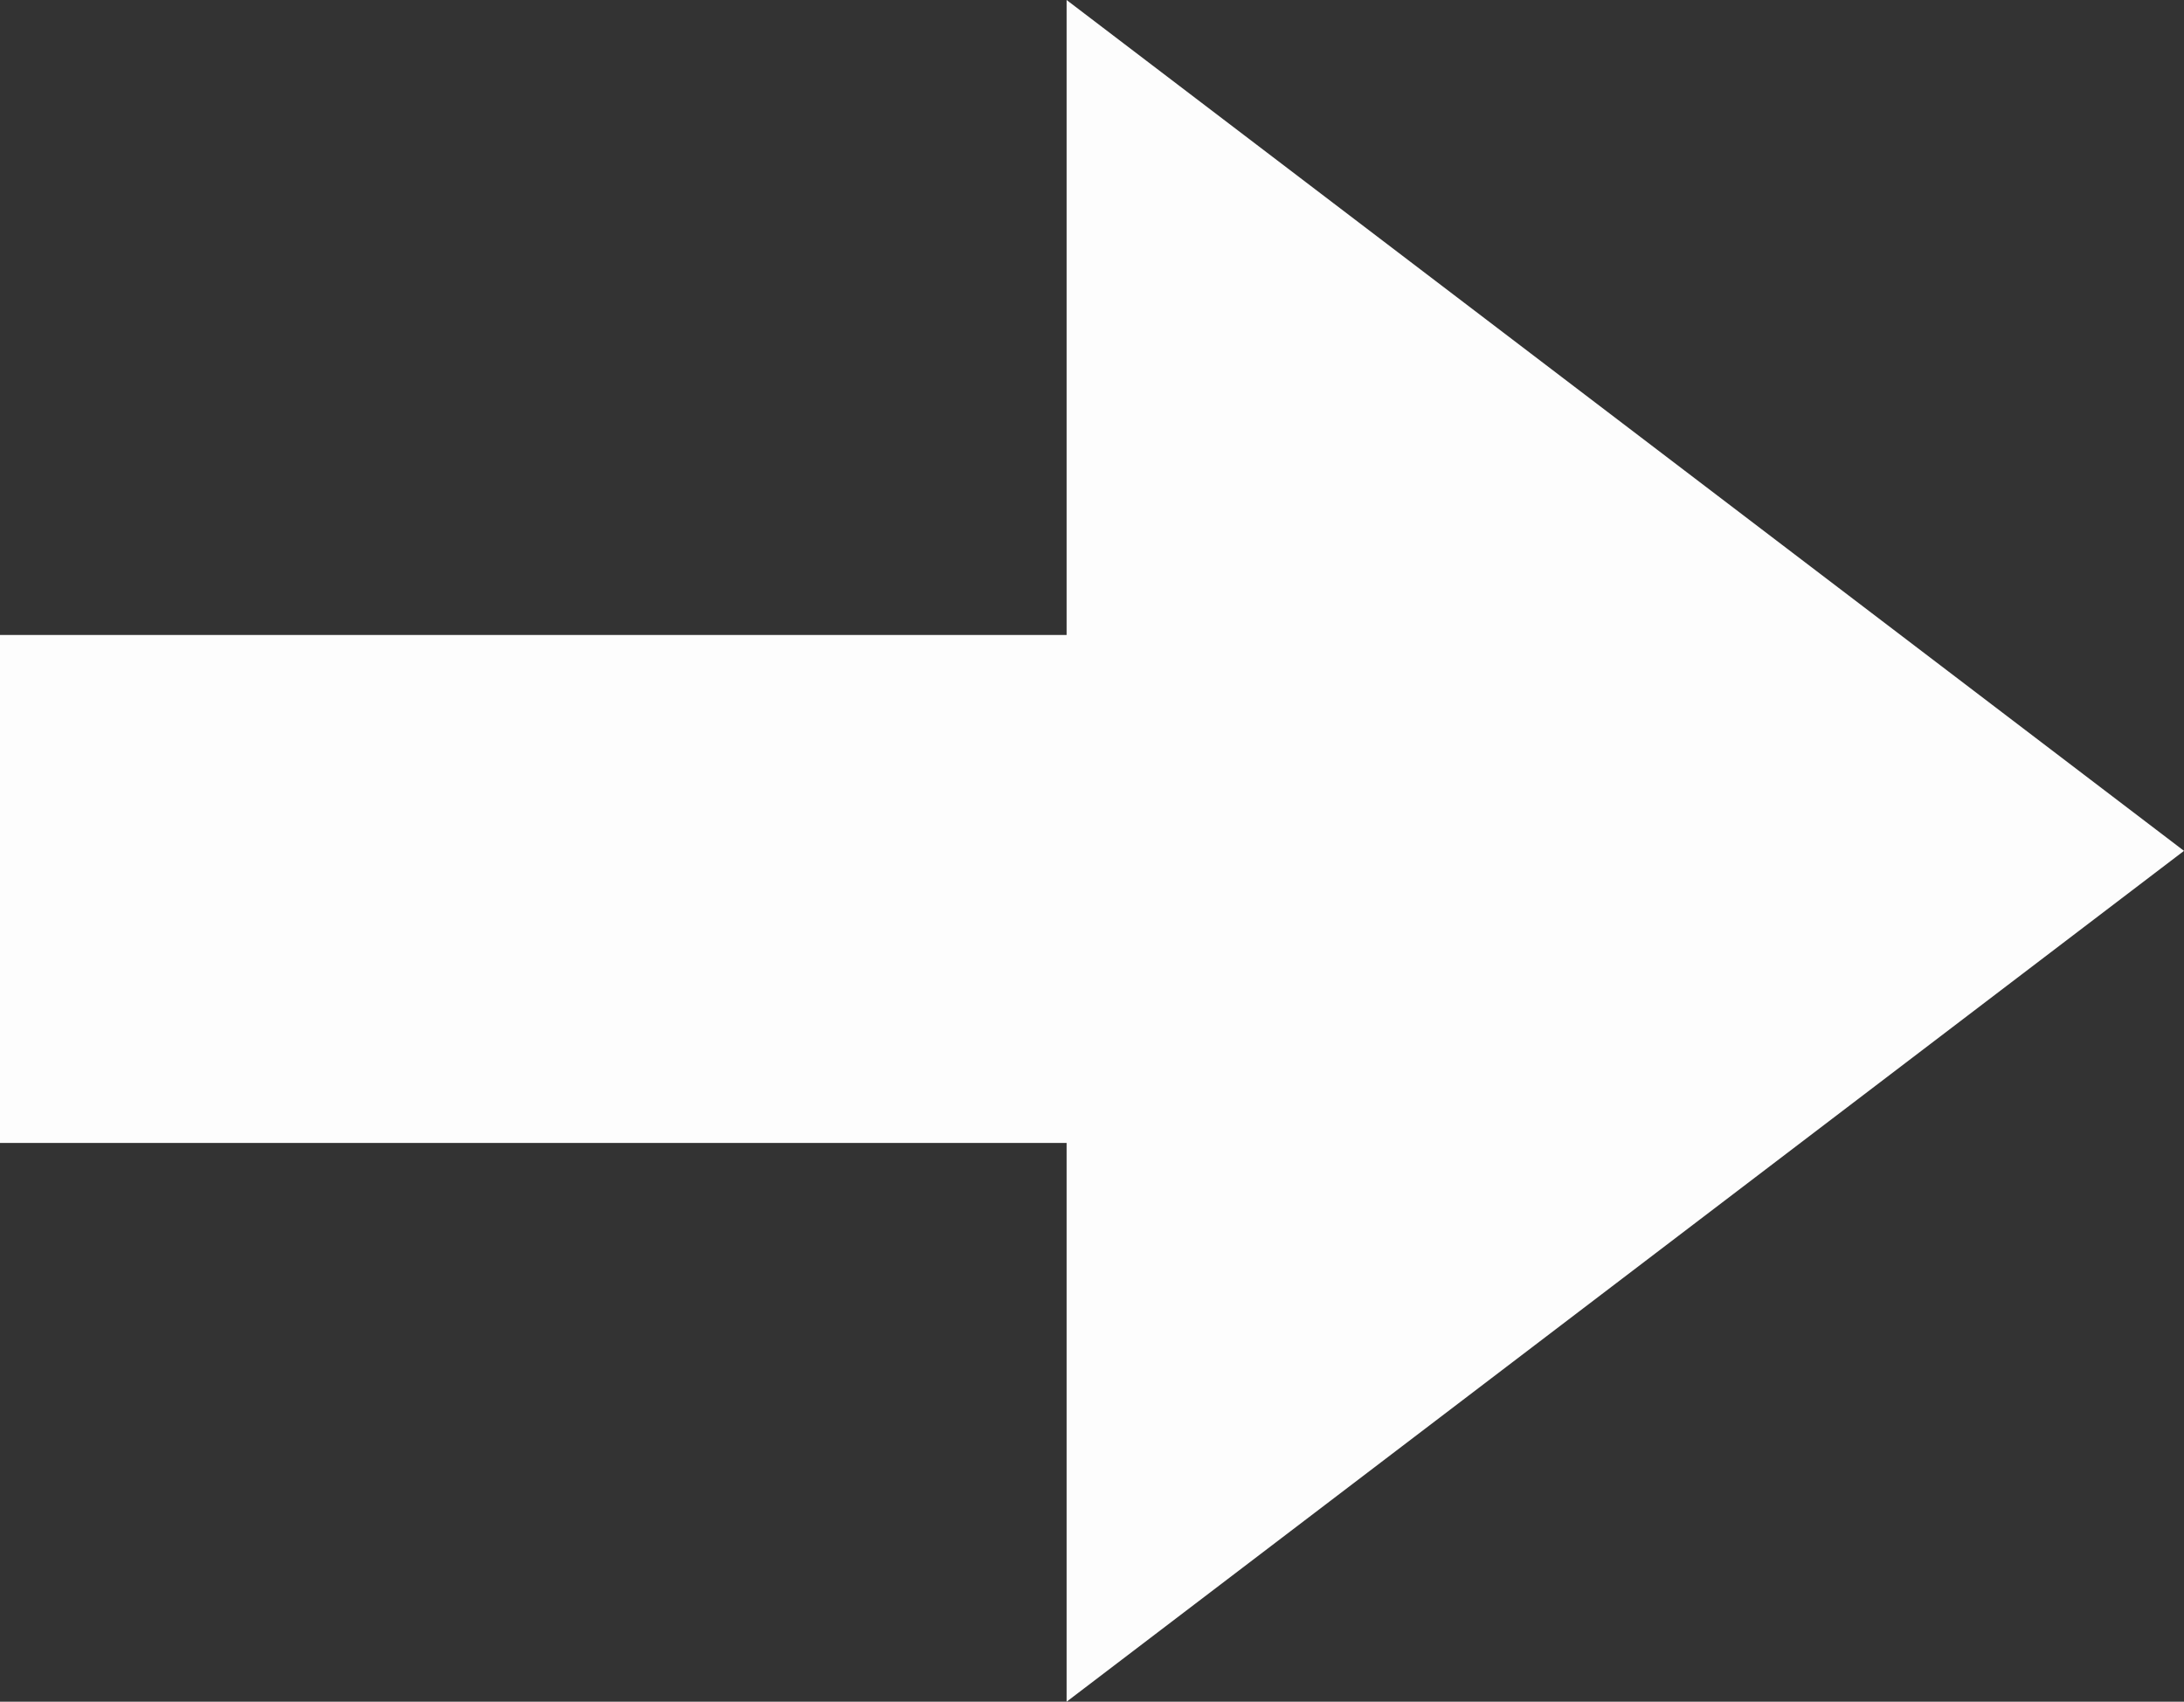
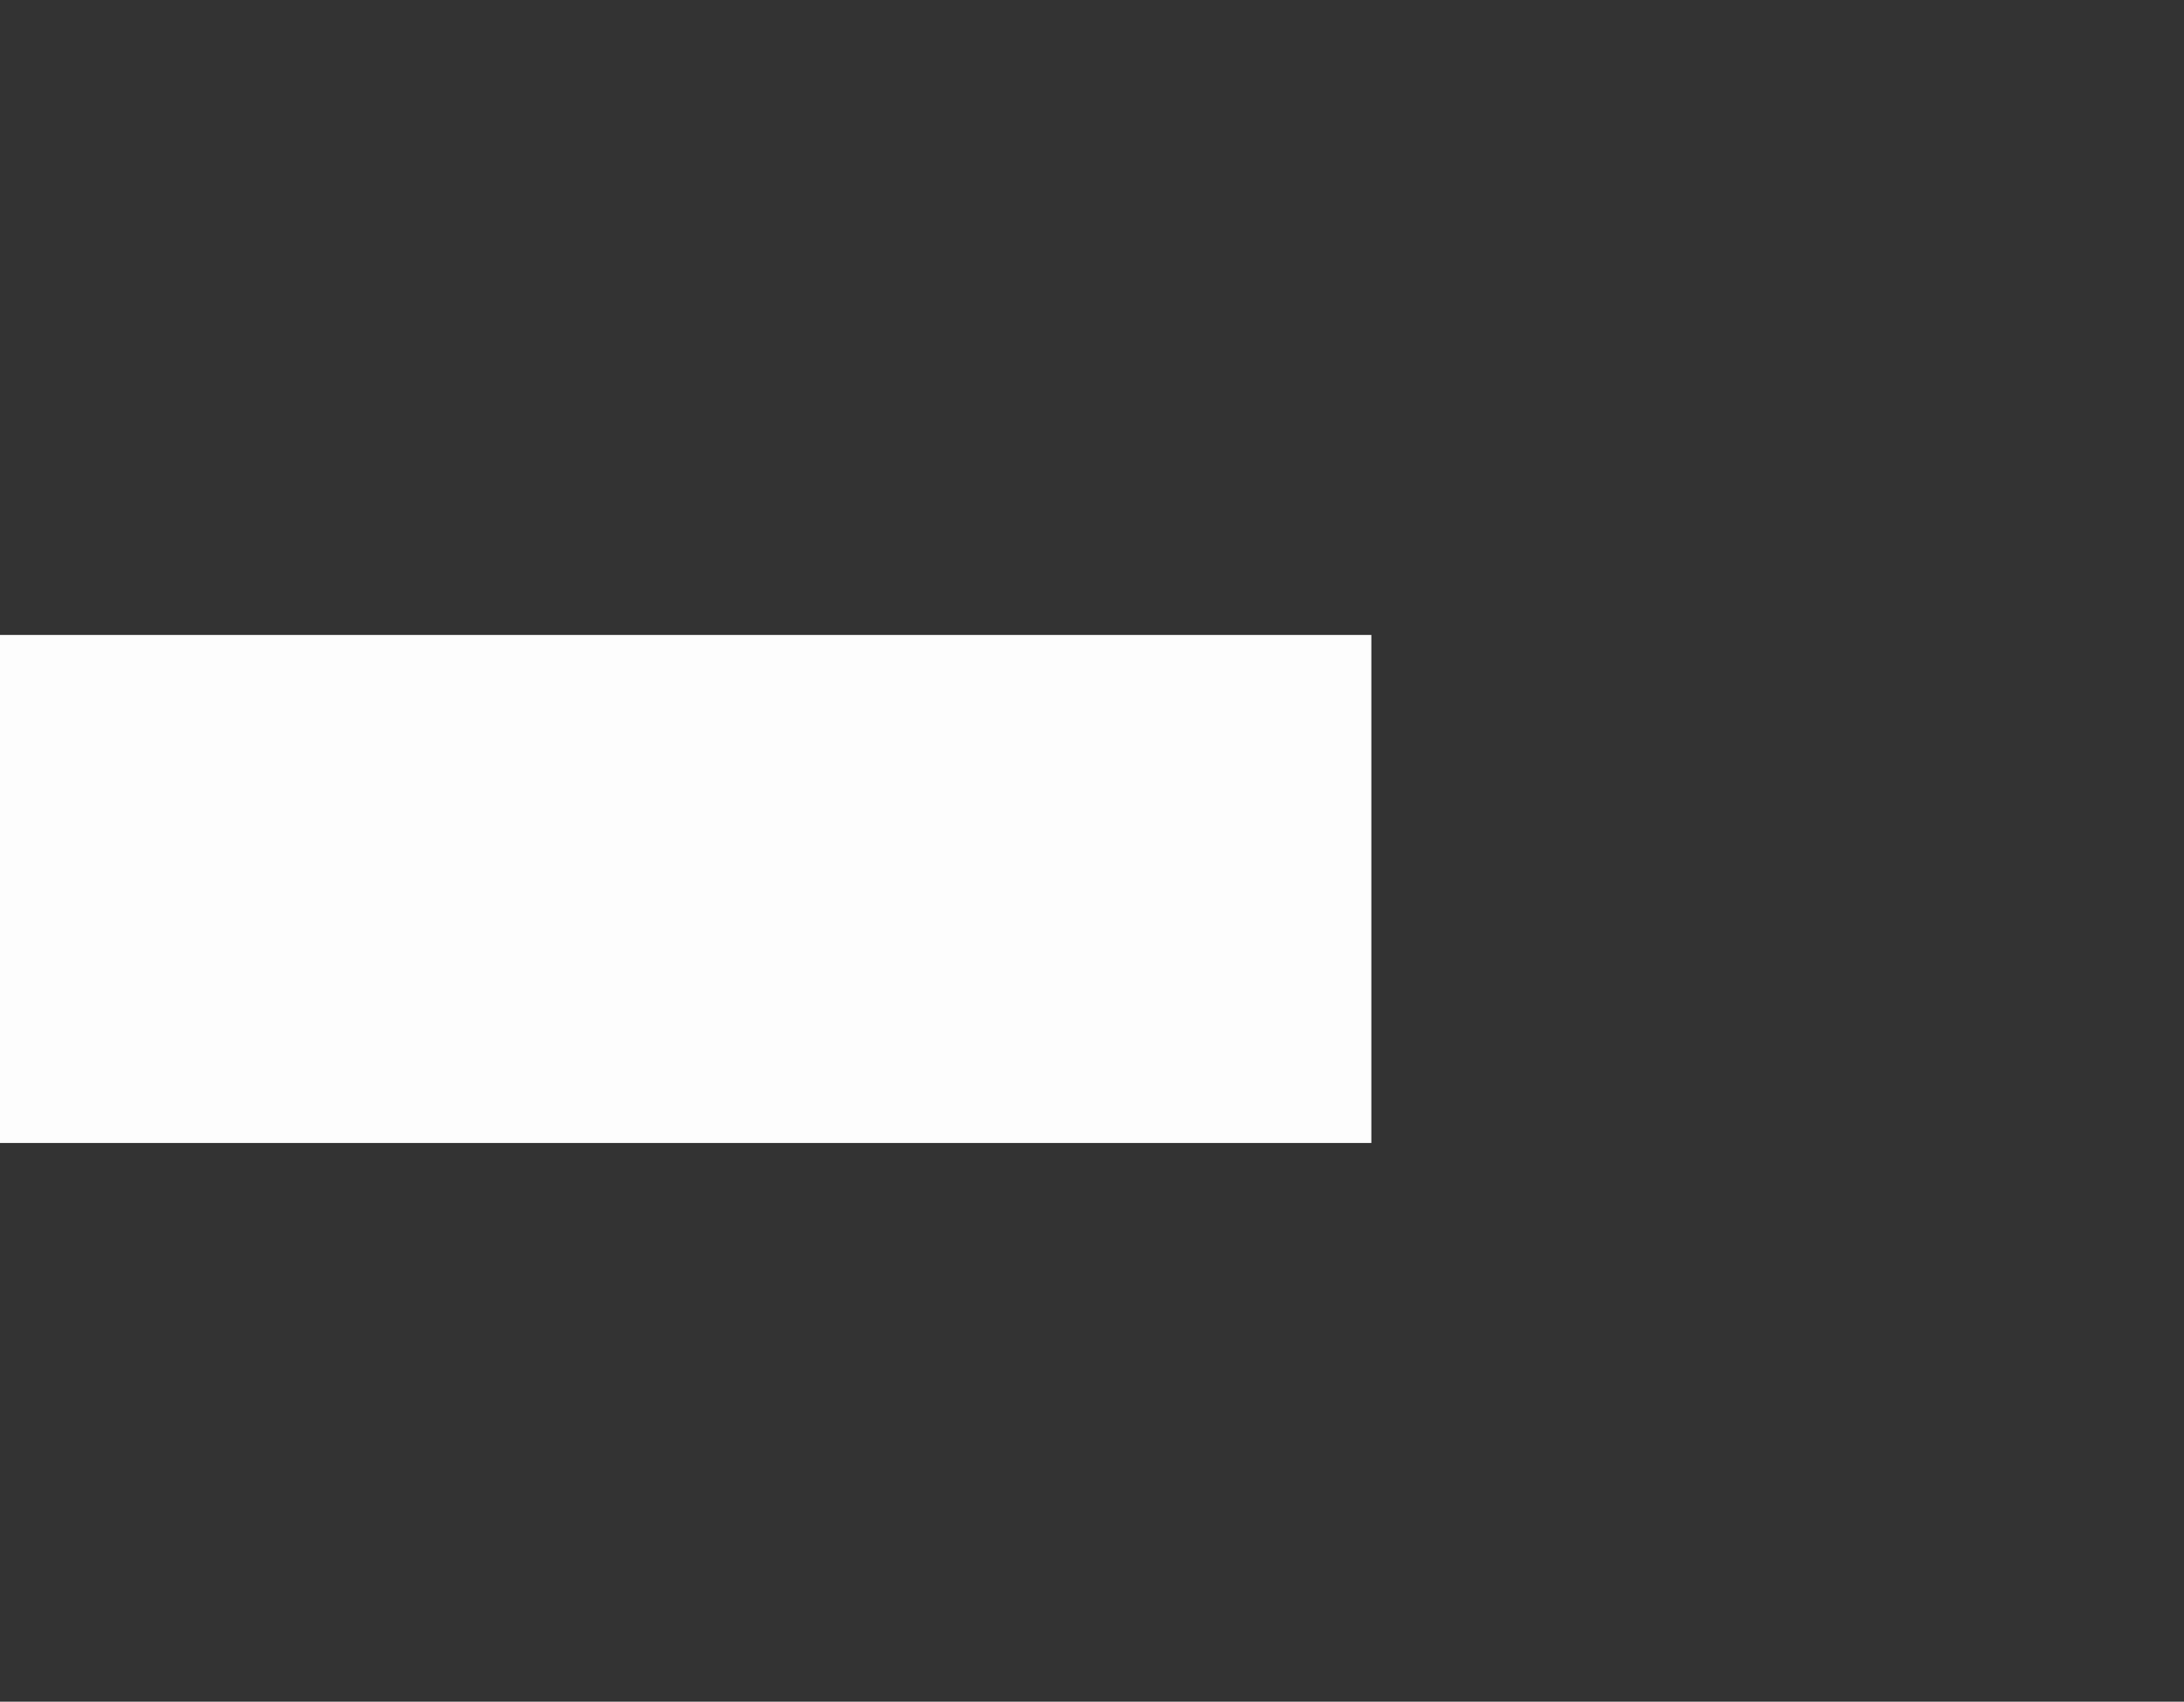
<svg xmlns="http://www.w3.org/2000/svg" width="172px" height="134px" viewBox="0 0 172 134" version="1.1">
  <rect x="0" y="0" width="172" height="134" fill="#333333" stroke="none" />
  <title>Group 8</title>
  <g id="Page-1" stroke="none" stroke-width="1" fill="none" fill-rule="evenodd">
    <g id="Group-8" fill="#FDFDFD">
      <rect id="Rectangle" x="0" y="50" width="108" height="40" />
-       <polygon id="Triangle" transform="translate(128, 67) rotate(90) translate(-128, -67) " points="128 23 195 111 61 111" />
    </g>
  </g>
</svg>